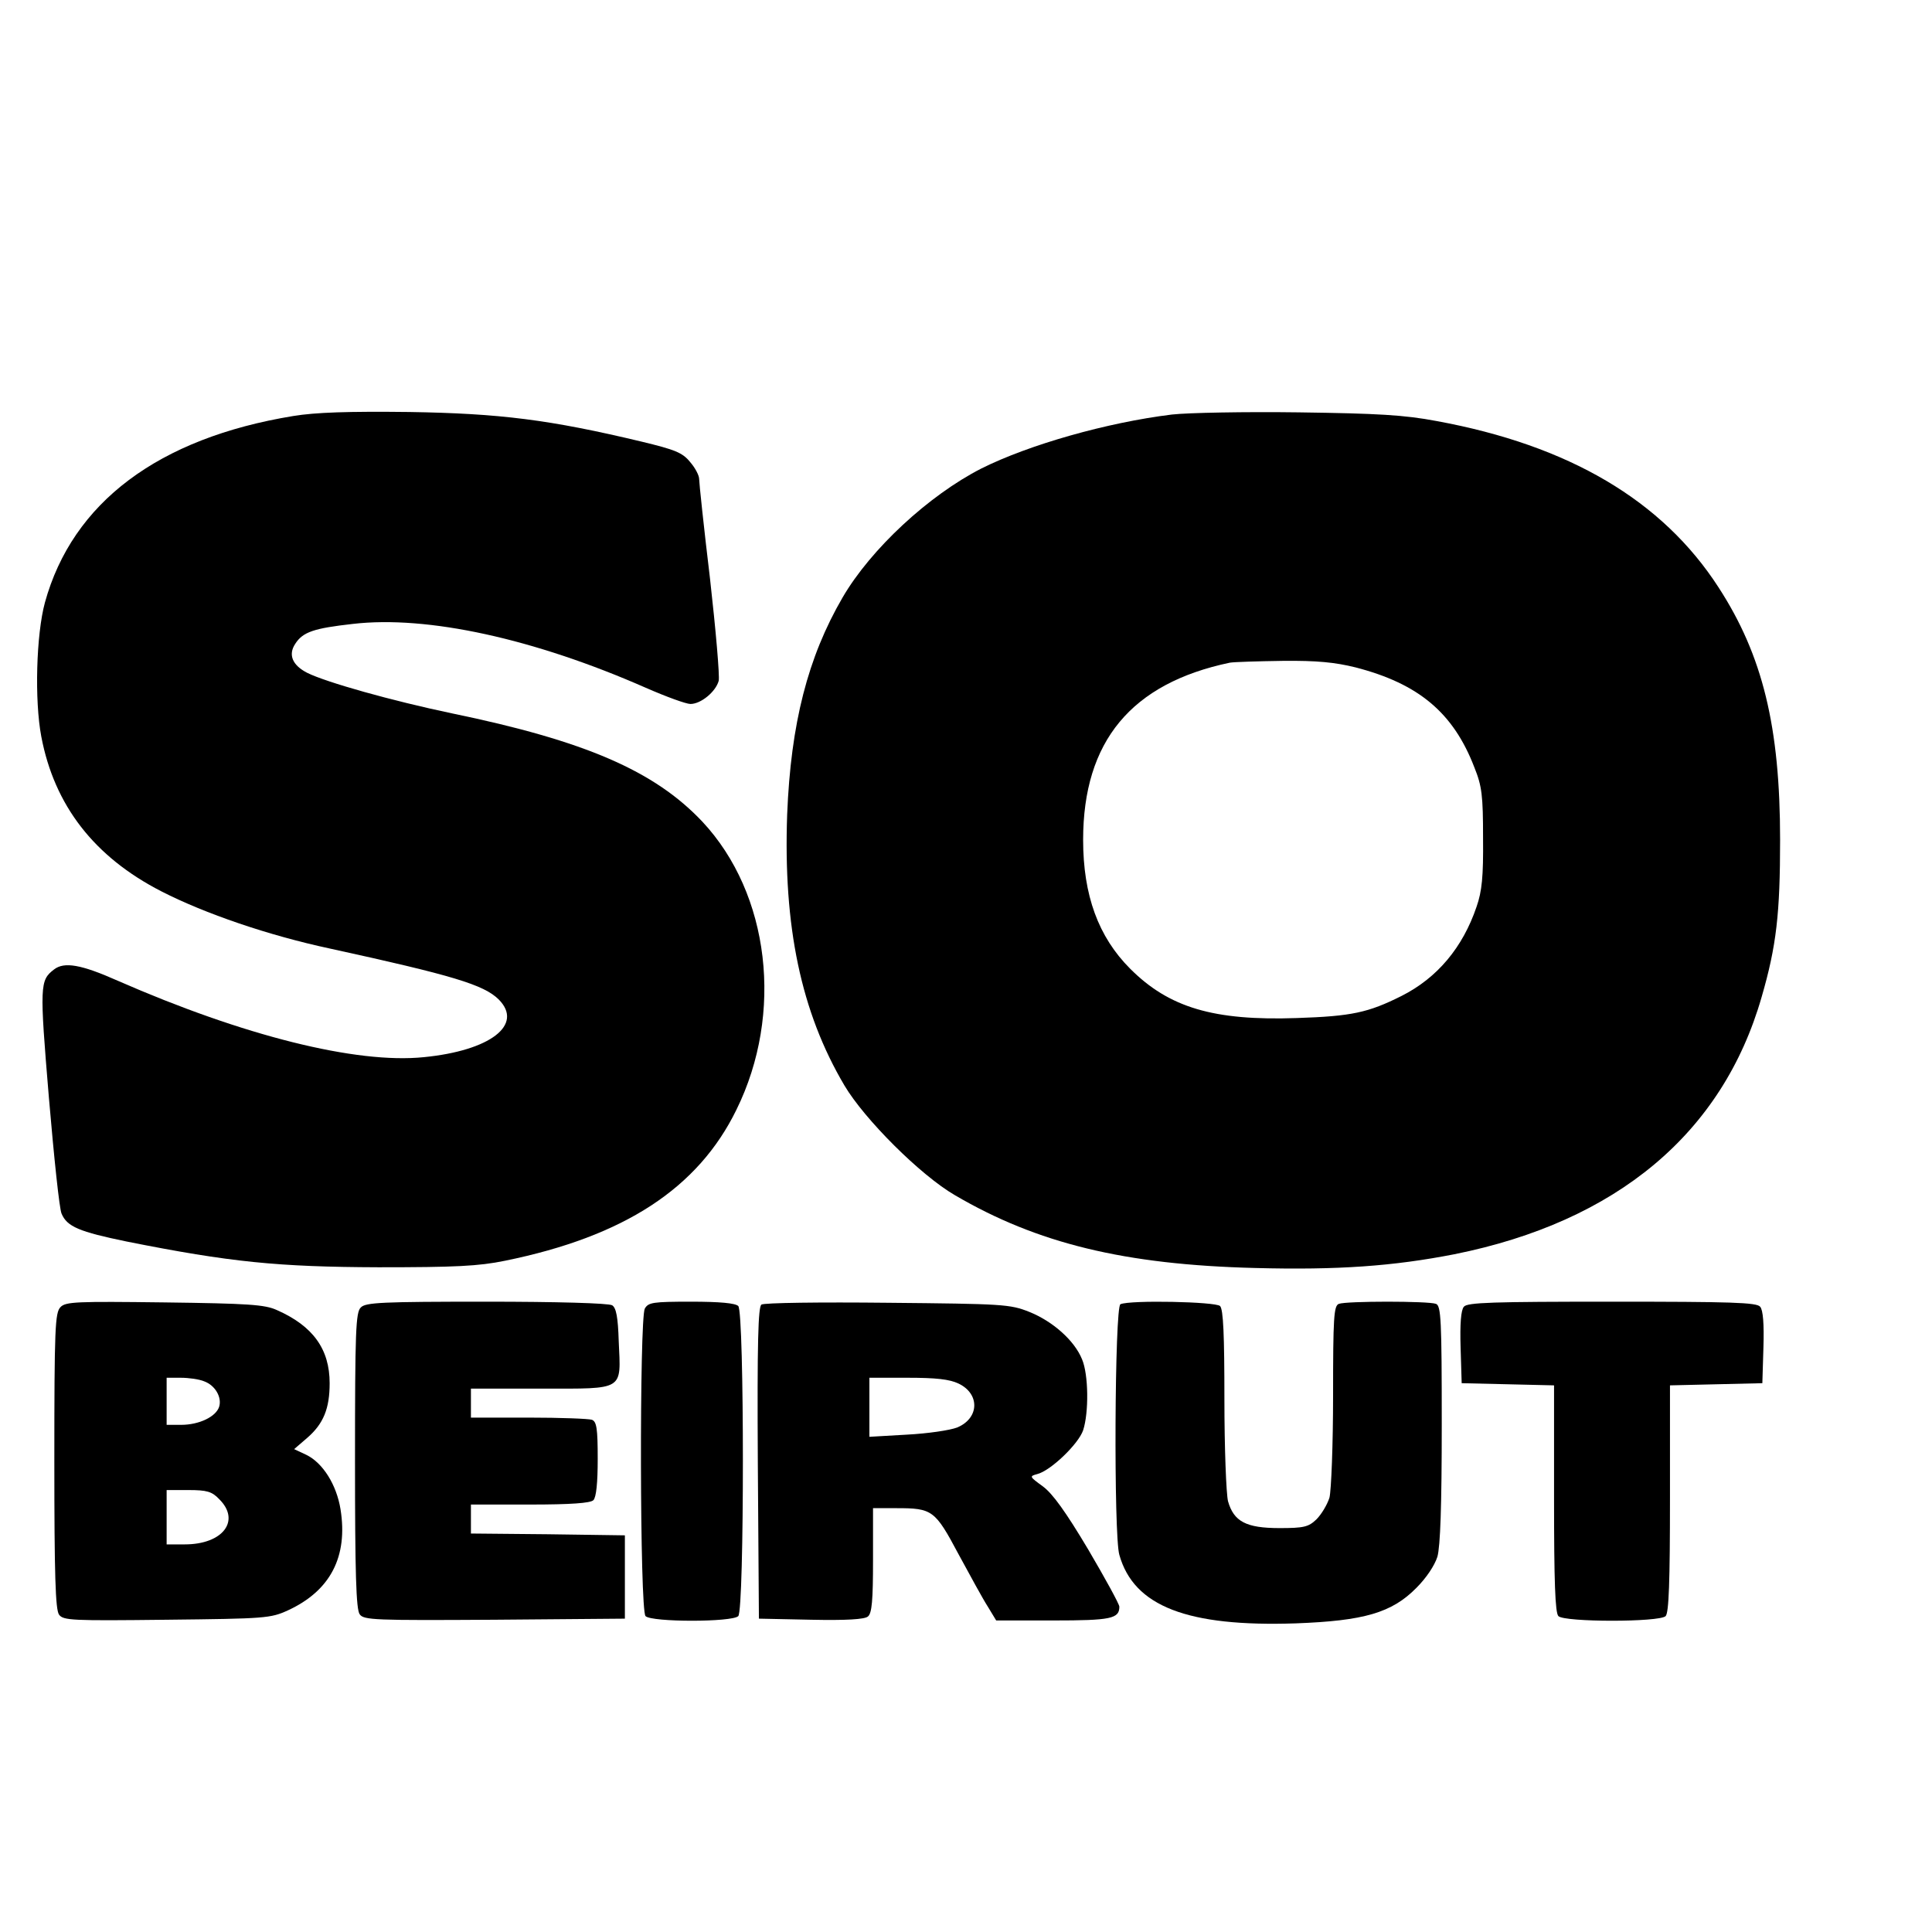
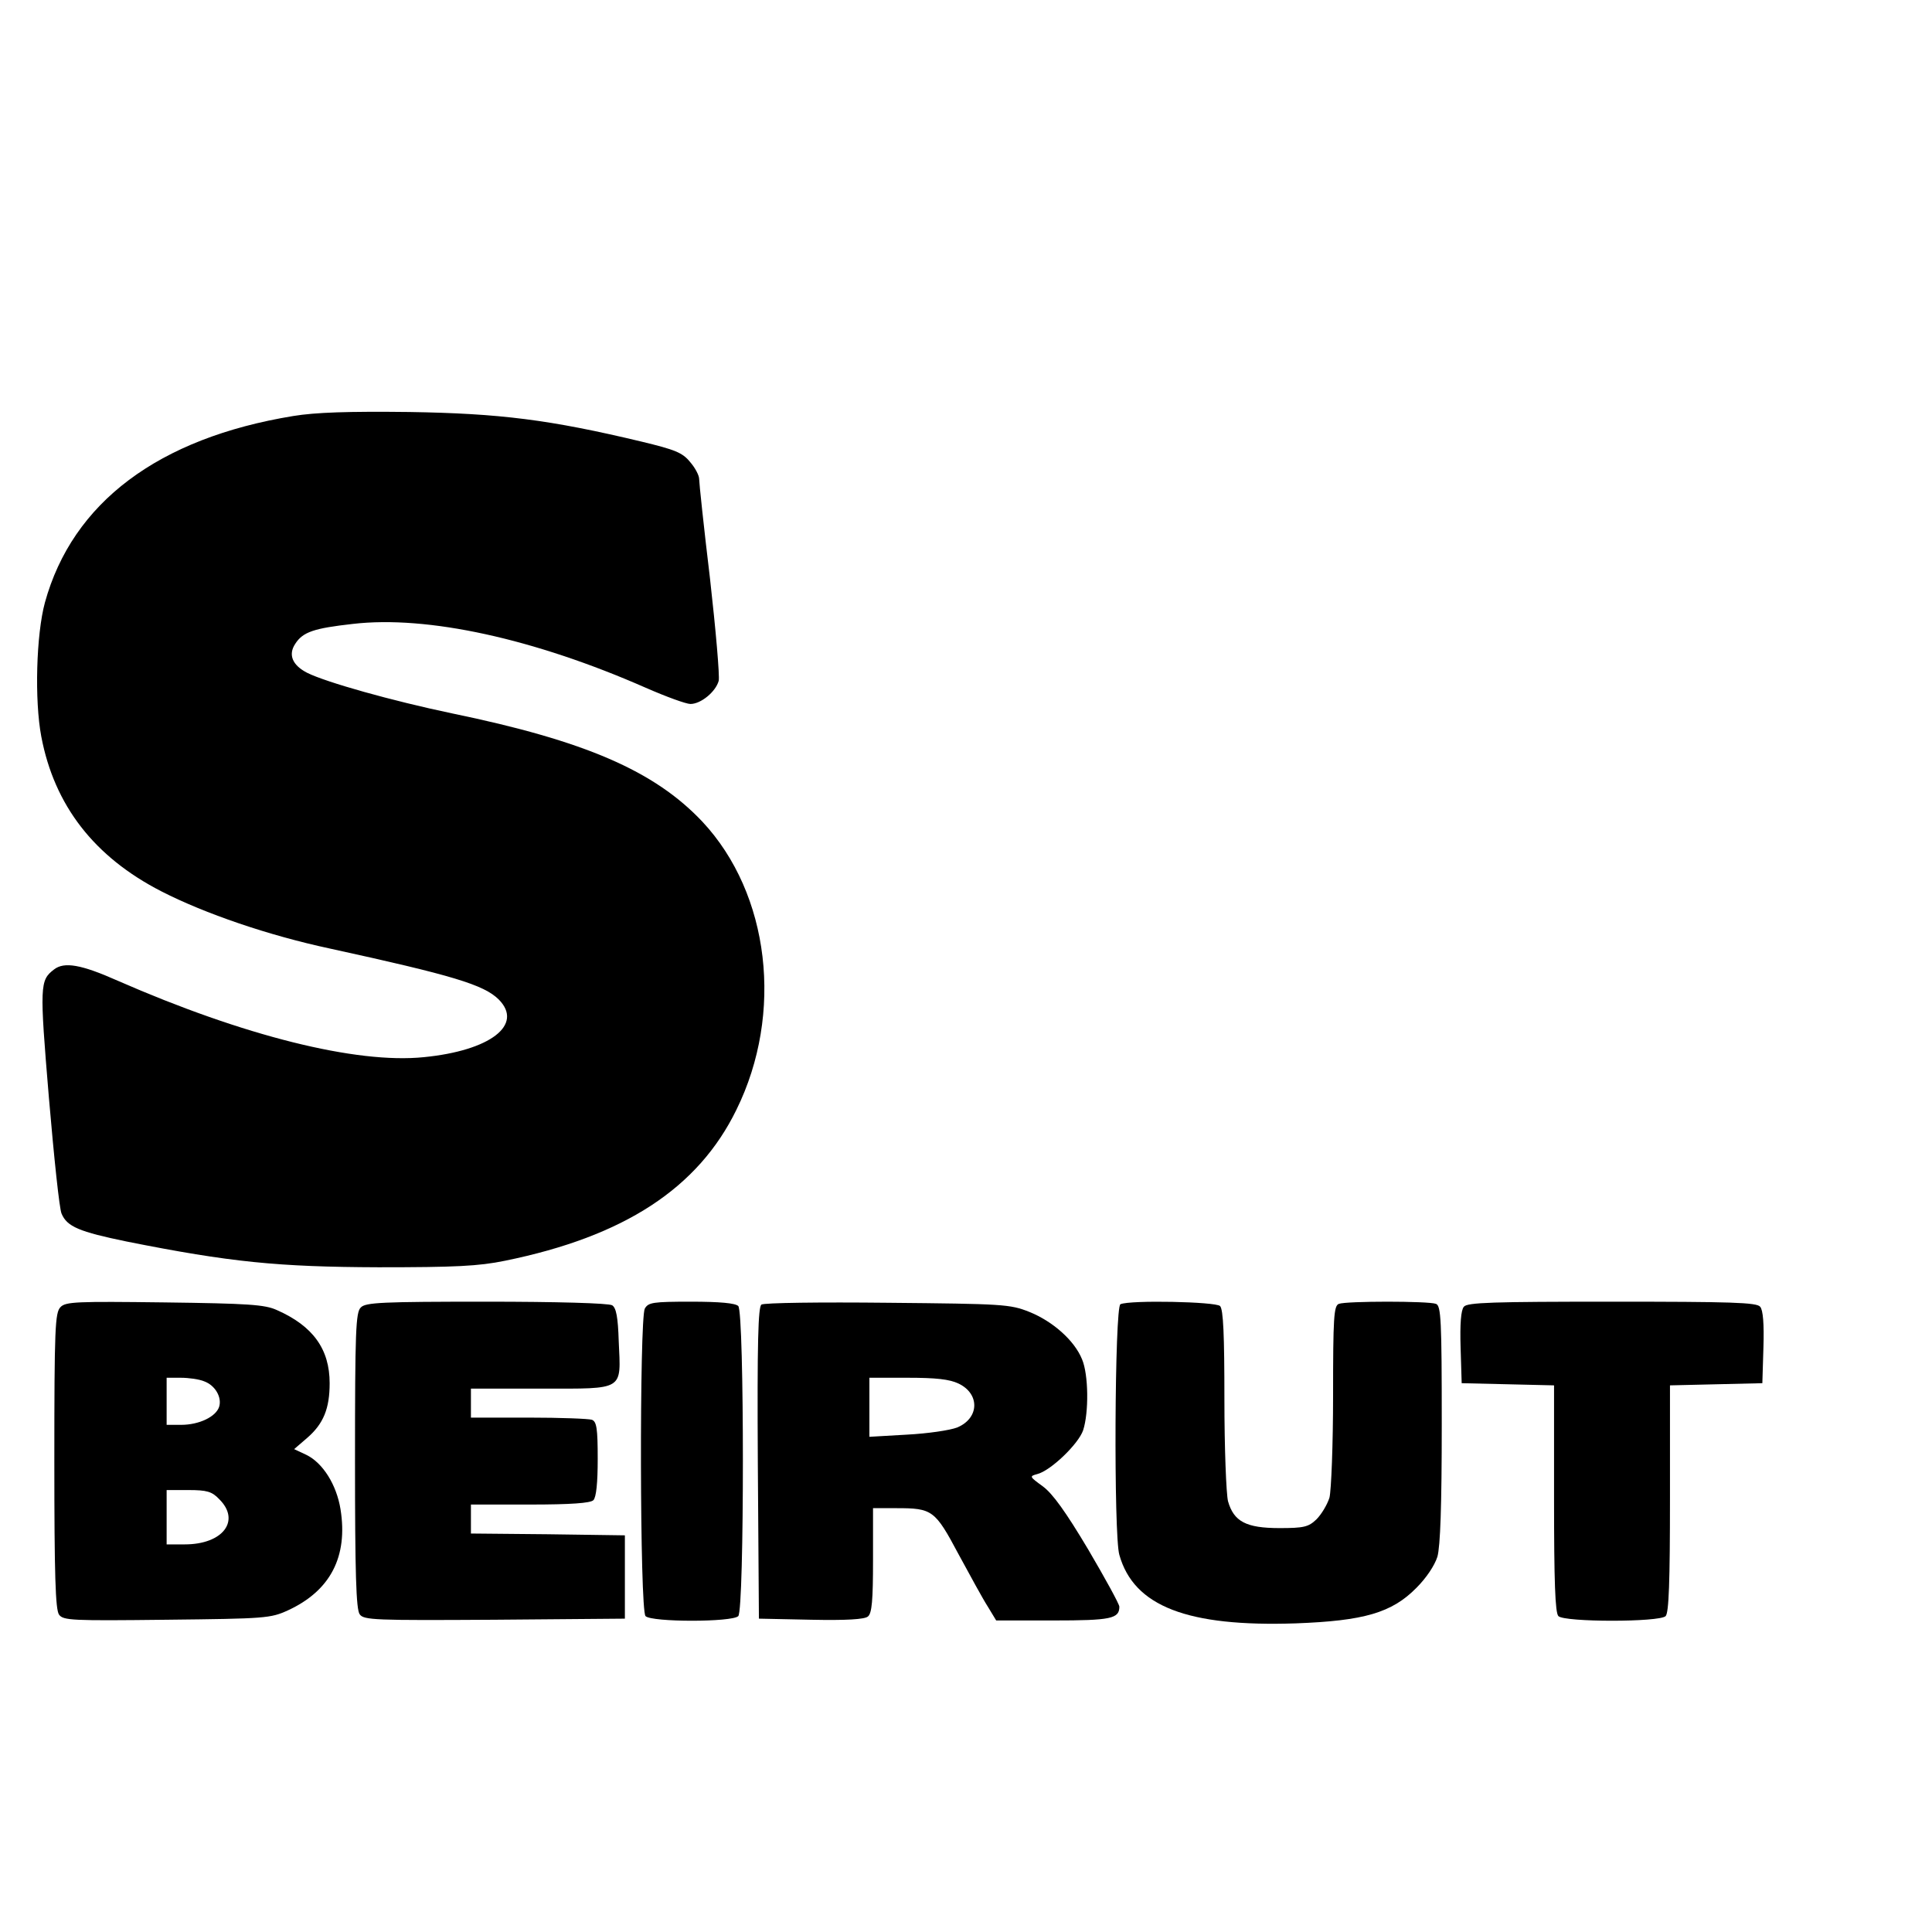
<svg xmlns="http://www.w3.org/2000/svg" version="1.0" width="16pt" height="16pt" viewBox="0 0 16 16" preserveAspectRatio="xMidYMid meet">
  <g transform="translate(0,16) scale(0.003,-0.003)" fill="#000000" stroke="none">
    <path d="M810 4185 c-373 -61 -610 -239 -686 -515 -24 -88 -29 -270 -10 -370 36 -190 146 -332 331 -427 121 -62 297 -122 465 -158 339 -74 426 -100 467 -141 69 -70 -24 -141 -207 -159 -187 -19 -498 59 -845 211 -101 45 -148 53 -176 31 -39 -30 -40 -43 -14 -354 14 -164 29 -308 35 -320 15 -36 49 -50 180 -77 286 -57 417 -70 695 -71 212 0 276 3 349 18 329 67 533 200 639 417 131 266 92 596 -94 795 -132 140 -323 223 -691 299 -167 35 -348 86 -400 112 -41 21 -53 50 -33 80 21 33 52 43 159 55 206 24 501 -41 808 -176 57 -25 112 -45 124 -45 29 0 70 34 78 64 3 13 -8 140 -24 282 -17 141 -30 265 -30 275 0 10 -11 31 -25 47 -21 26 -42 34 -133 56 -255 61 -392 78 -642 82 -168 2 -259 -1 -320 -11z" />
-     <path d="M3235 4189 c-179 -22 -394 -83 -526 -149 -145 -74 -305 -222 -383 -356 -96 -165 -143 -348 -153 -599 -11 -309 38 -545 158 -748 55 -93 210 -248 305 -303 227 -133 468 -192 829 -201 228 -6 381 5 550 38 448 90 740 334 848 710 41 141 51 231 51 434 0 312 -48 509 -170 697 -155 240 -413 392 -778 459 -90 17 -163 21 -381 24 -148 2 -306 -1 -350 -6z m507 -698 c174 -45 270 -125 328 -276 21 -52 24 -78 24 -195 1 -107 -3 -147 -18 -190 -38 -112 -108 -196 -207 -246 -92 -46 -137 -56 -289 -61 -230 -8 -353 29 -460 136 -88 88 -130 203 -130 356 0 272 133 432 405 489 11 2 77 4 146 5 95 1 144 -4 201 -18z" />
    <path d="M167 1725 c-15 -15 -17 -58 -17 -424 0 -316 3 -411 13 -425 12 -16 35 -17 297 -14 273 3 287 4 335 26 117 54 166 148 145 279 -11 68 -49 128 -94 150 l-34 16 36 31 c45 39 62 81 62 151 0 94 -46 158 -146 202 -33 15 -78 18 -310 21 -242 3 -273 2 -287 -13z m397 -205 c30 -11 49 -44 41 -70 -9 -28 -56 -50 -105 -50 l-40 0 0 65 0 65 39 0 c22 0 51 -4 65 -10z m41 -325 c60 -59 11 -125 -95 -125 l-50 0 0 75 0 75 60 0 c51 0 65 -4 85 -25z" />
    <path d="M996 1724 c-14 -13 -16 -66 -16 -423 0 -310 3 -411 13 -424 11 -16 42 -17 372 -15 l360 3 0 115 0 115 -212 3 -213 2 0 40 0 40 163 0 c113 0 167 4 175 12 8 8 12 48 12 114 0 84 -3 103 -16 108 -9 3 -87 6 -175 6 l-159 0 0 40 0 40 195 0 c231 0 219 -7 213 131 -2 66 -7 92 -18 99 -9 6 -155 10 -347 10 -288 0 -334 -2 -347 -16z" />
    <path d="M1780 1721 c-15 -30 -14 -833 2 -849 17 -17 239 -17 256 0 17 17 17 839 0 856 -8 8 -51 12 -130 12 -106 0 -118 -2 -128 -19z" />
    <path d="M2102 1732 c-9 -6 -12 -101 -10 -438 l3 -429 144 -3 c97 -2 148 1 157 9 11 9 14 45 14 155 l0 144 64 0 c100 0 107 -5 172 -127 32 -59 68 -125 81 -145 l23 -38 158 0 c159 0 182 5 182 38 0 7 -39 78 -86 158 -62 104 -98 154 -125 174 -37 27 -38 28 -16 34 37 9 114 83 127 121 16 49 15 154 -3 196 -21 52 -81 105 -146 131 -53 21 -72 22 -391 25 -184 2 -341 0 -348 -5z m544 -218 c59 -28 58 -95 -3 -121 -20 -8 -82 -17 -139 -20 l-104 -6 0 81 0 82 106 0 c77 0 115 -4 140 -16z" />
    <path d="M3093 1733 c-16 -6 -19 -639 -3 -692 40 -142 188 -199 487 -189 188 7 265 29 333 98 27 27 50 61 58 86 8 29 12 139 12 367 0 287 -2 326 -16 331 -20 8 -248 8 -268 0 -14 -5 -16 -37 -16 -253 0 -135 -5 -262 -10 -282 -6 -19 -22 -46 -36 -60 -22 -21 -35 -24 -102 -24 -92 0 -126 18 -142 74 -5 20 -10 146 -10 282 0 177 -3 248 -12 257 -12 12 -248 17 -275 5z" />
    <path d="M4041 1726 c-8 -9 -11 -48 -9 -112 l3 -99 128 -3 127 -3 0 -312 c0 -230 3 -316 12 -325 17 -17 279 -17 296 0 9 9 12 95 12 325 l0 312 128 3 127 3 3 99 c2 64 -1 103 -9 112 -9 12 -81 14 -409 14 -328 0 -400 -2 -409 -14z" />
  </g>
</svg>